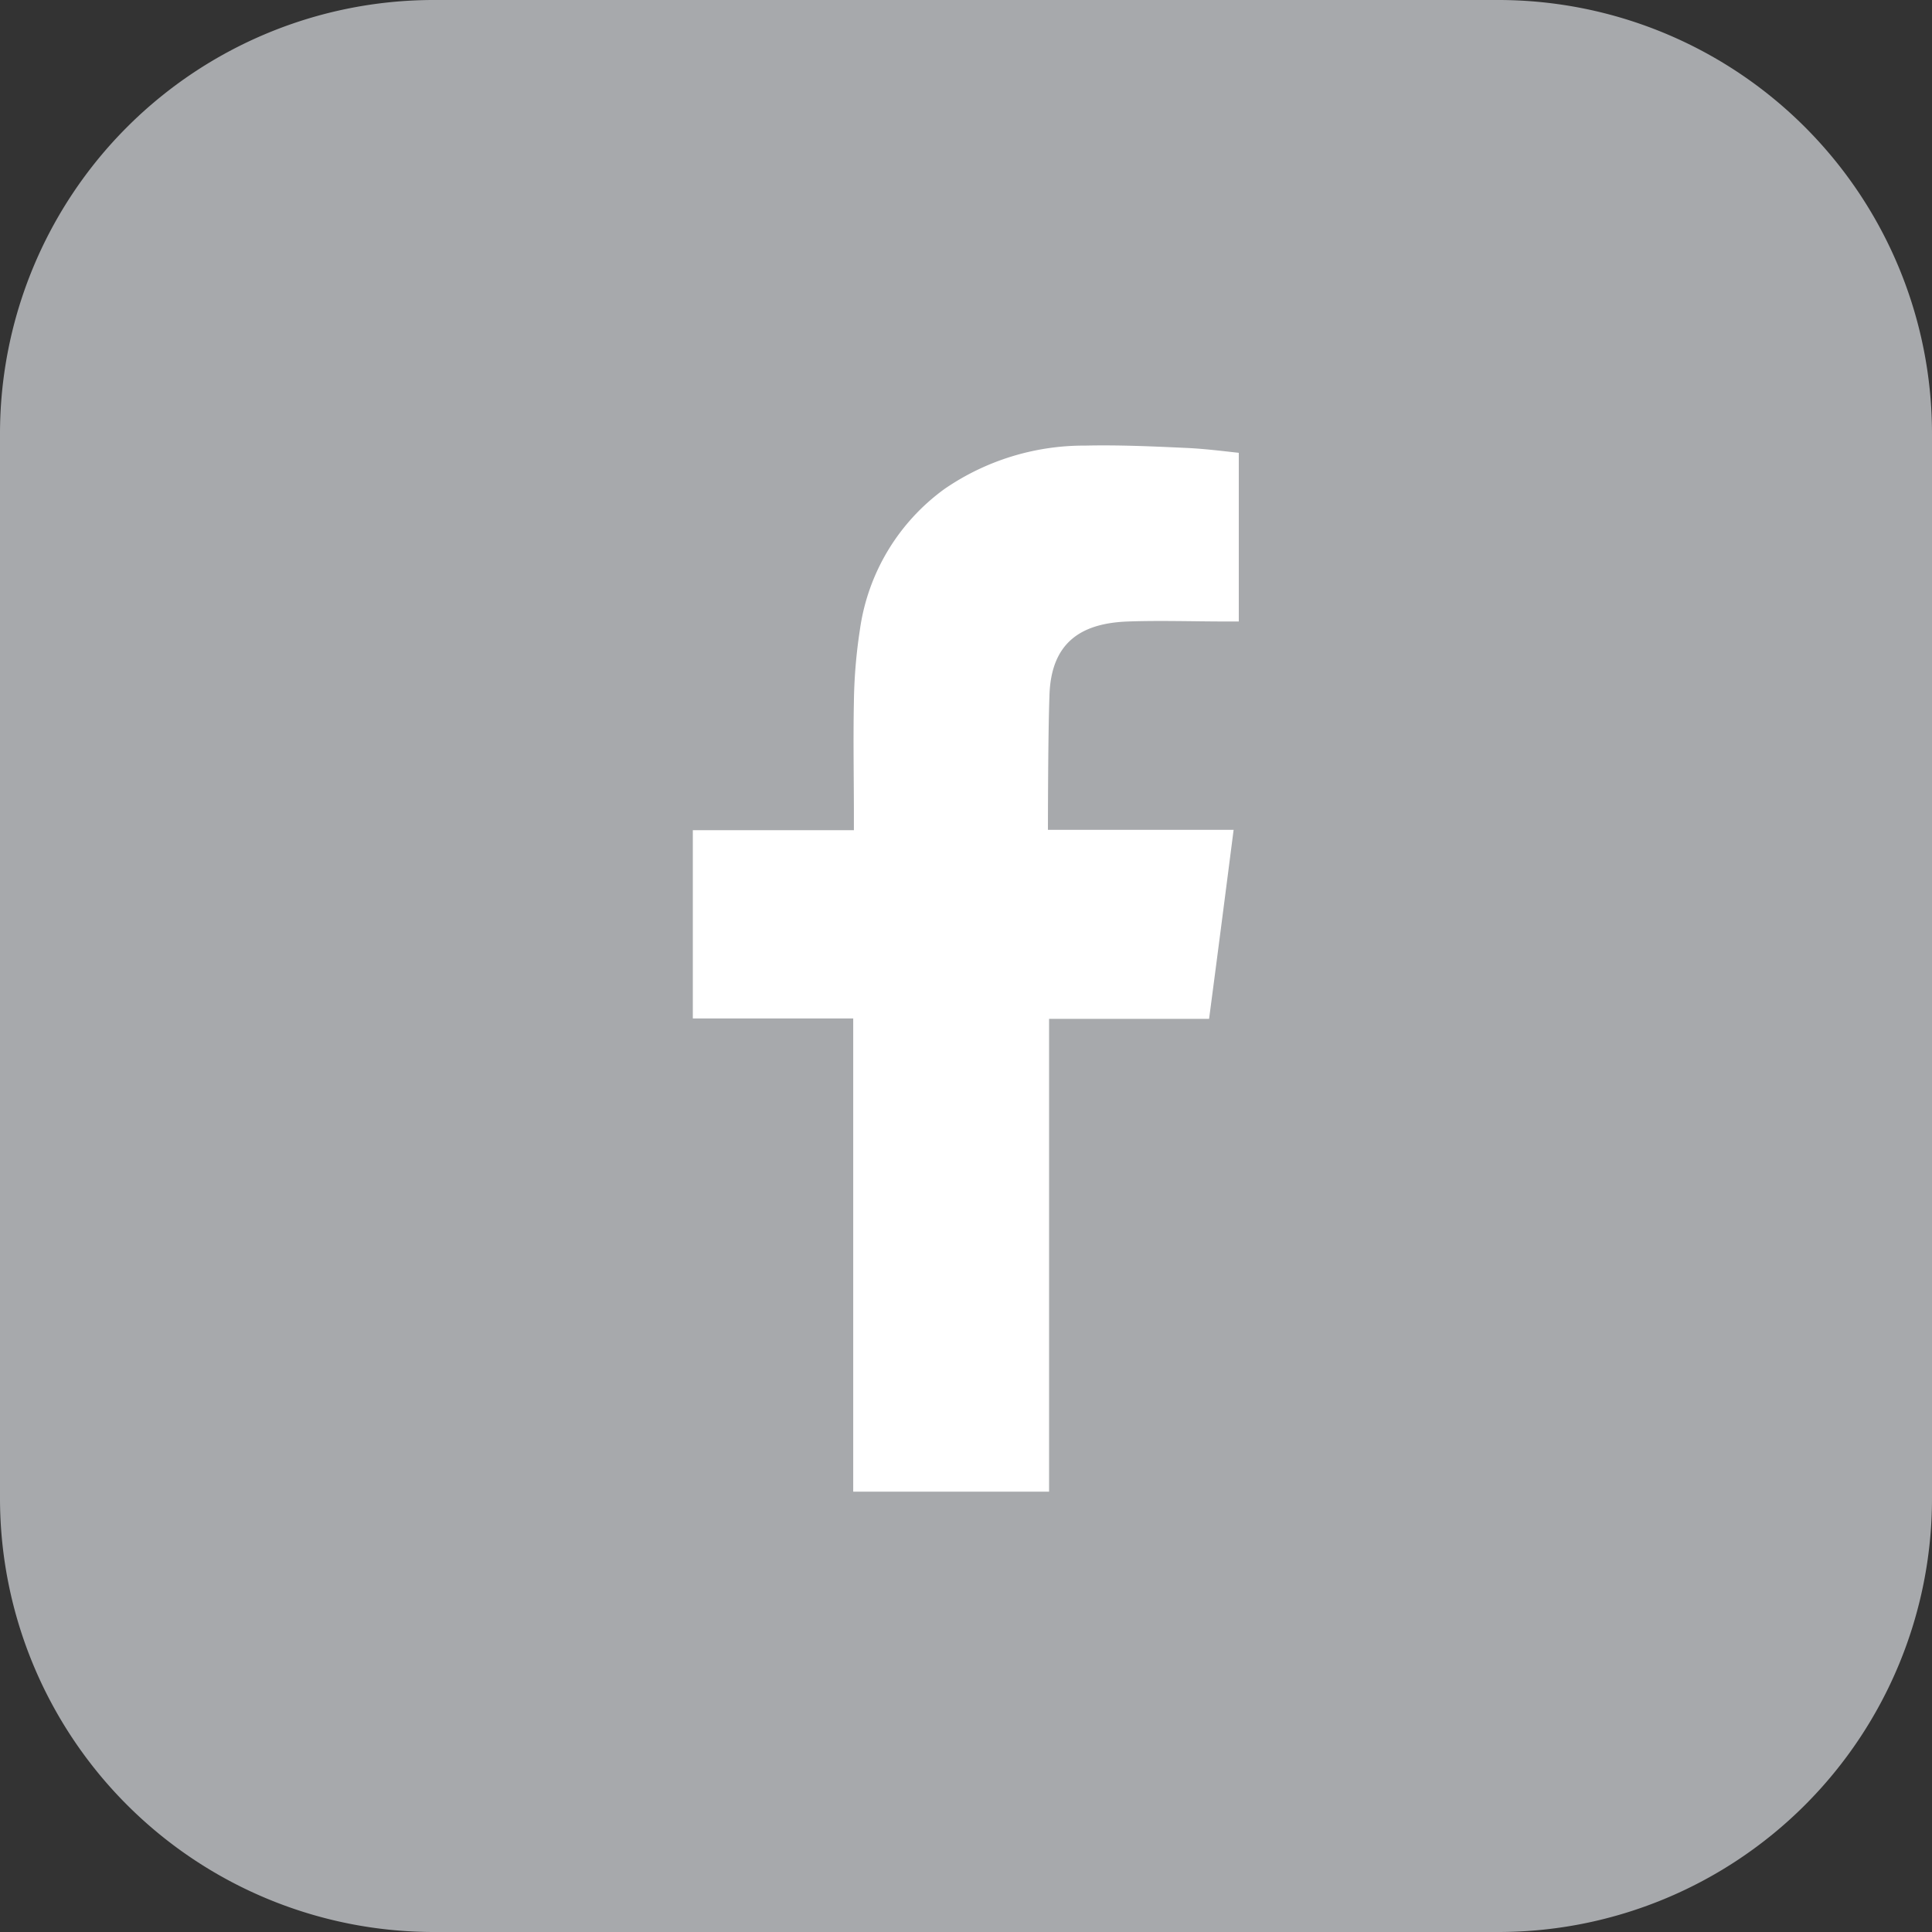
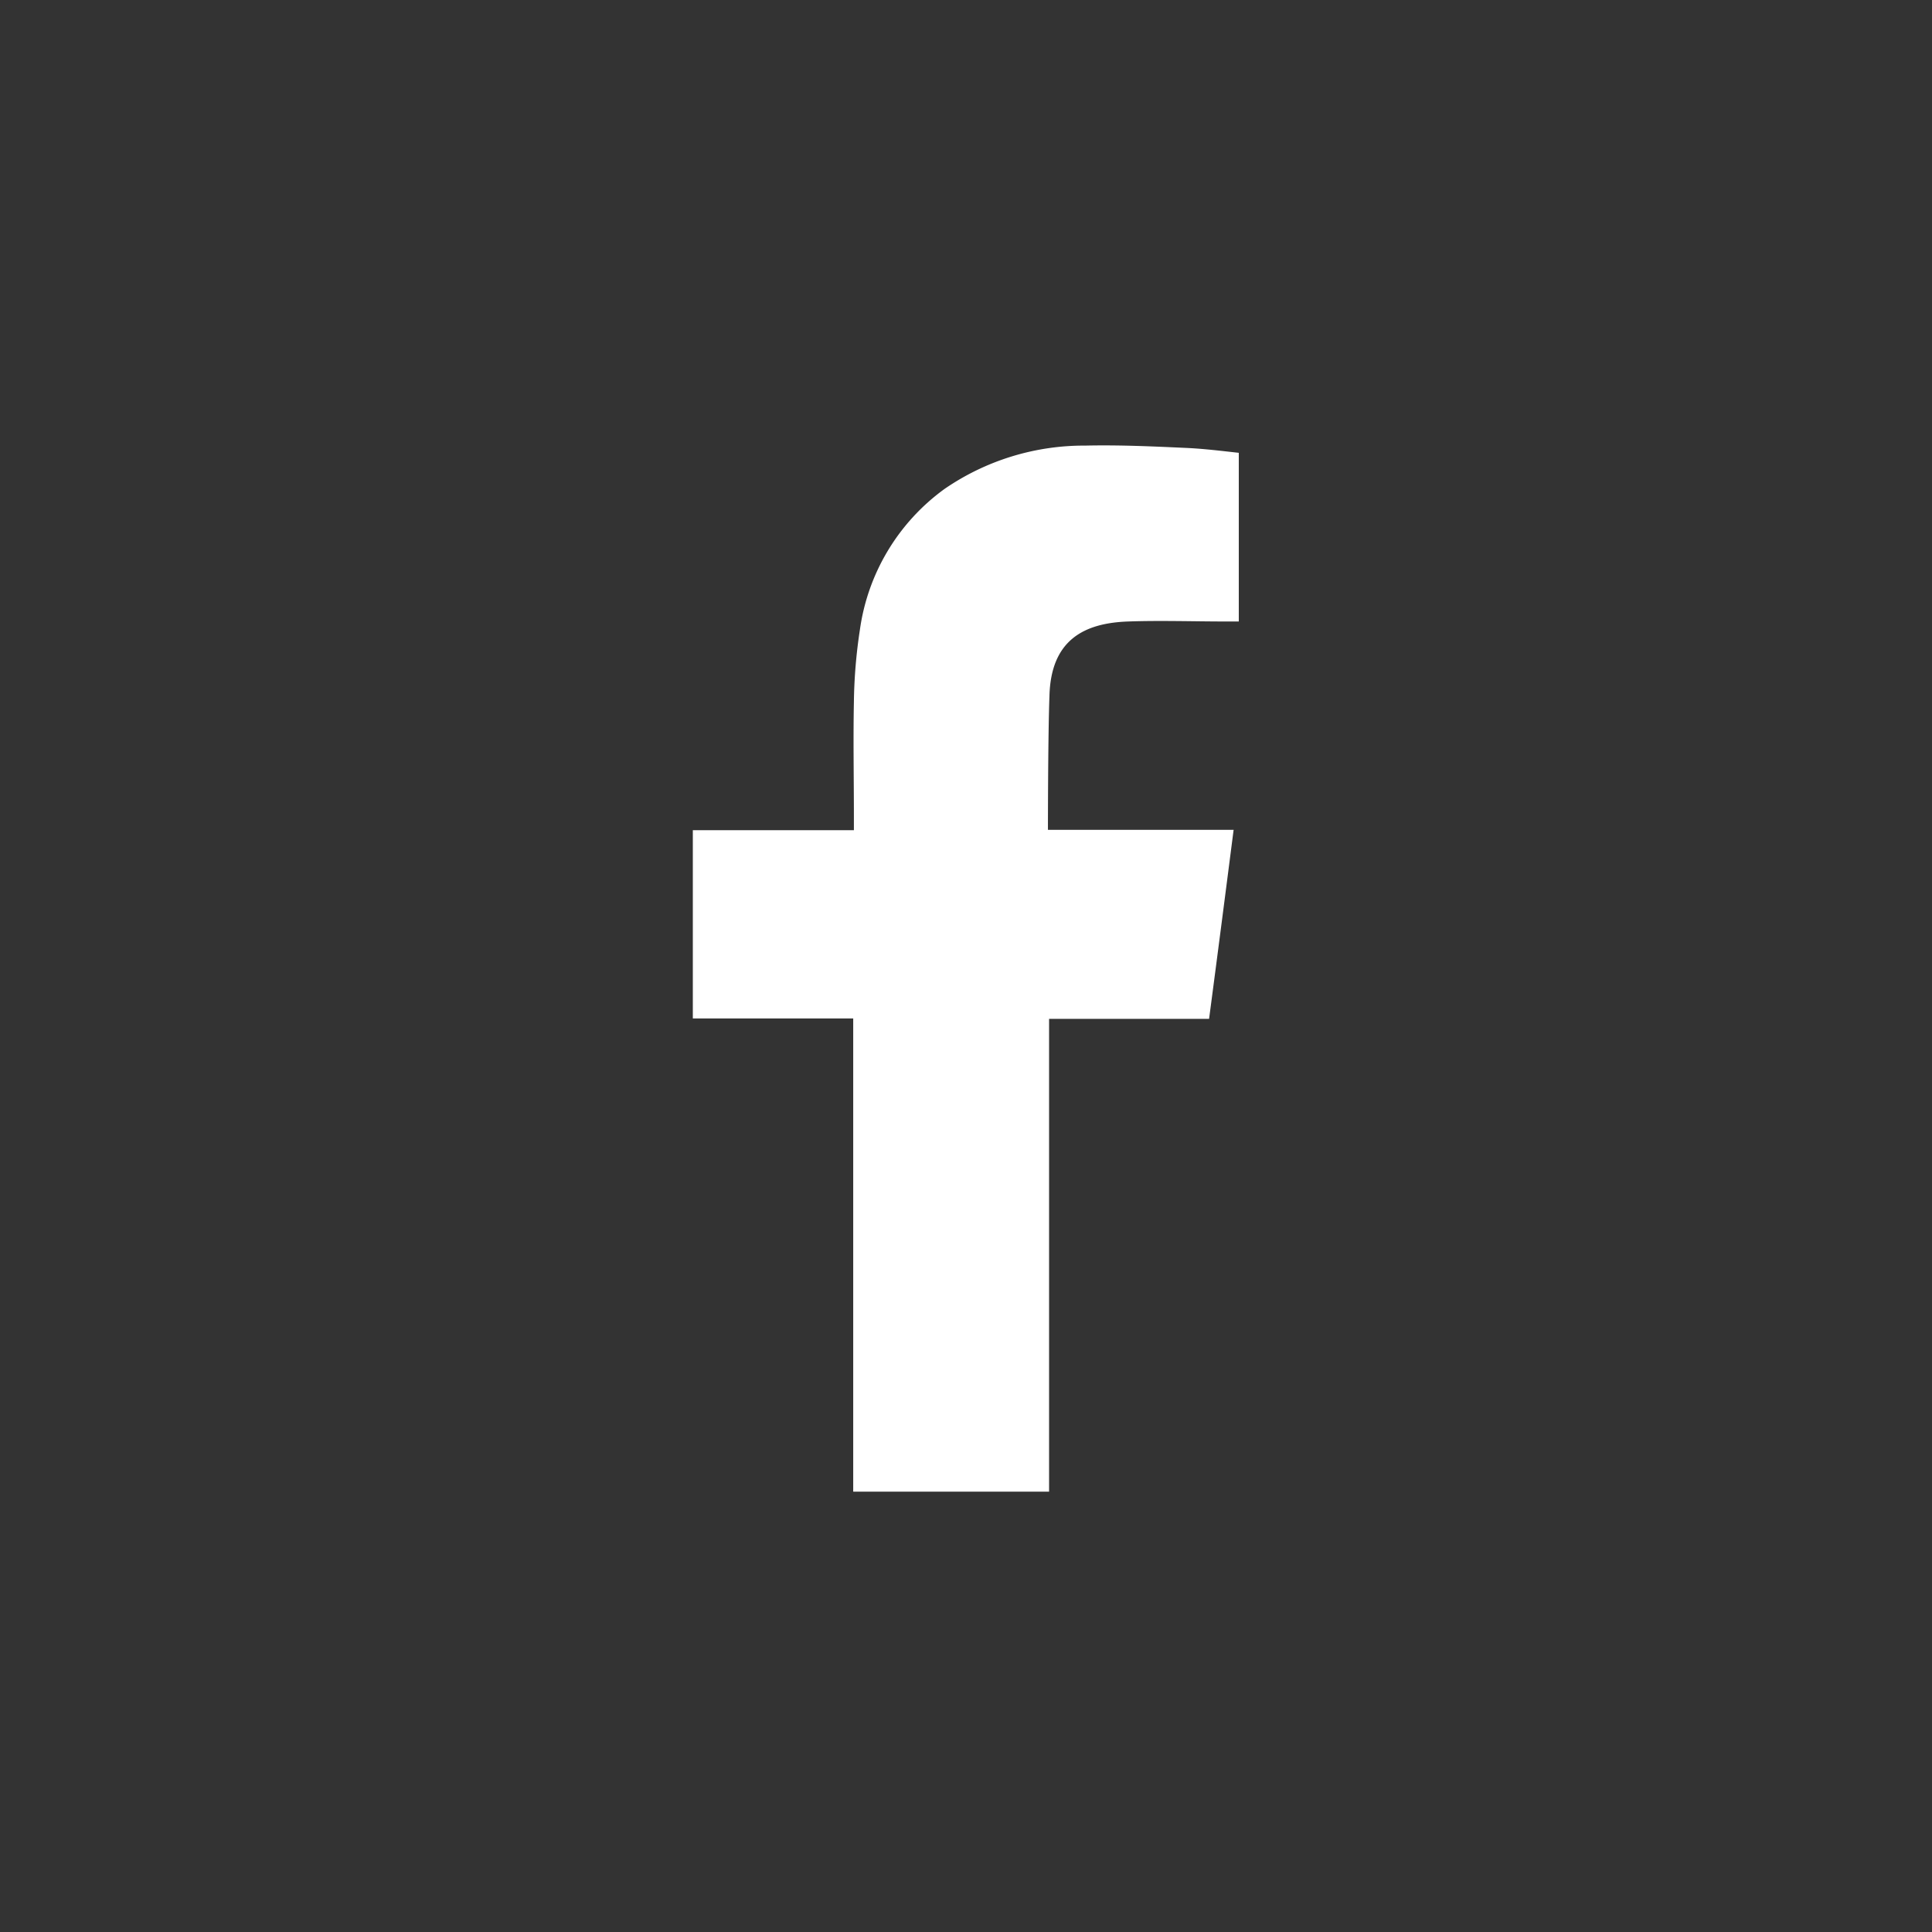
<svg xmlns="http://www.w3.org/2000/svg" width="25.429" height="25.429" viewBox="0 0 25.429 25.429">
  <rect x="0" y="0" width="25.429" height="25.429" fill="#333333" stroke="none" />
-   <path d="M25.429,19.722a5.707,5.707,0,0,1-5.707,5.707H5.707A5.71,5.71,0,0,1,0,19.722V5.707A5.71,5.71,0,0,1,5.707,0H19.722a5.71,5.71,0,0,1,5.707,5.707Z" fill="#a7a9ac" />
  <path d="M189.331,120.269c.427-.015.854,0,1.281,0h.174v-2.22c-.228-.025-.467-.055-.705-.065-.437-.02-.874-.04-1.316-.03a3.239,3.239,0,0,0-1.853.571,2.759,2.759,0,0,0-1.113,1.853,6.8,6.8,0,0,0-.079.954c-.01.5,0,.993,0,1.495v.189H183.6v2.478h2.111v6.228h2.578v-6.223h2.106c.109-.824.214-1.639.323-2.488h-.472c-.6,0-1.972,0-1.972,0s0-1.227.02-1.763C188.313,120.512,188.75,120.289,189.331,120.269Z" transform="translate(-174.481 -112.089)" fill="#fff" fill-rule="evenodd" />
</svg>